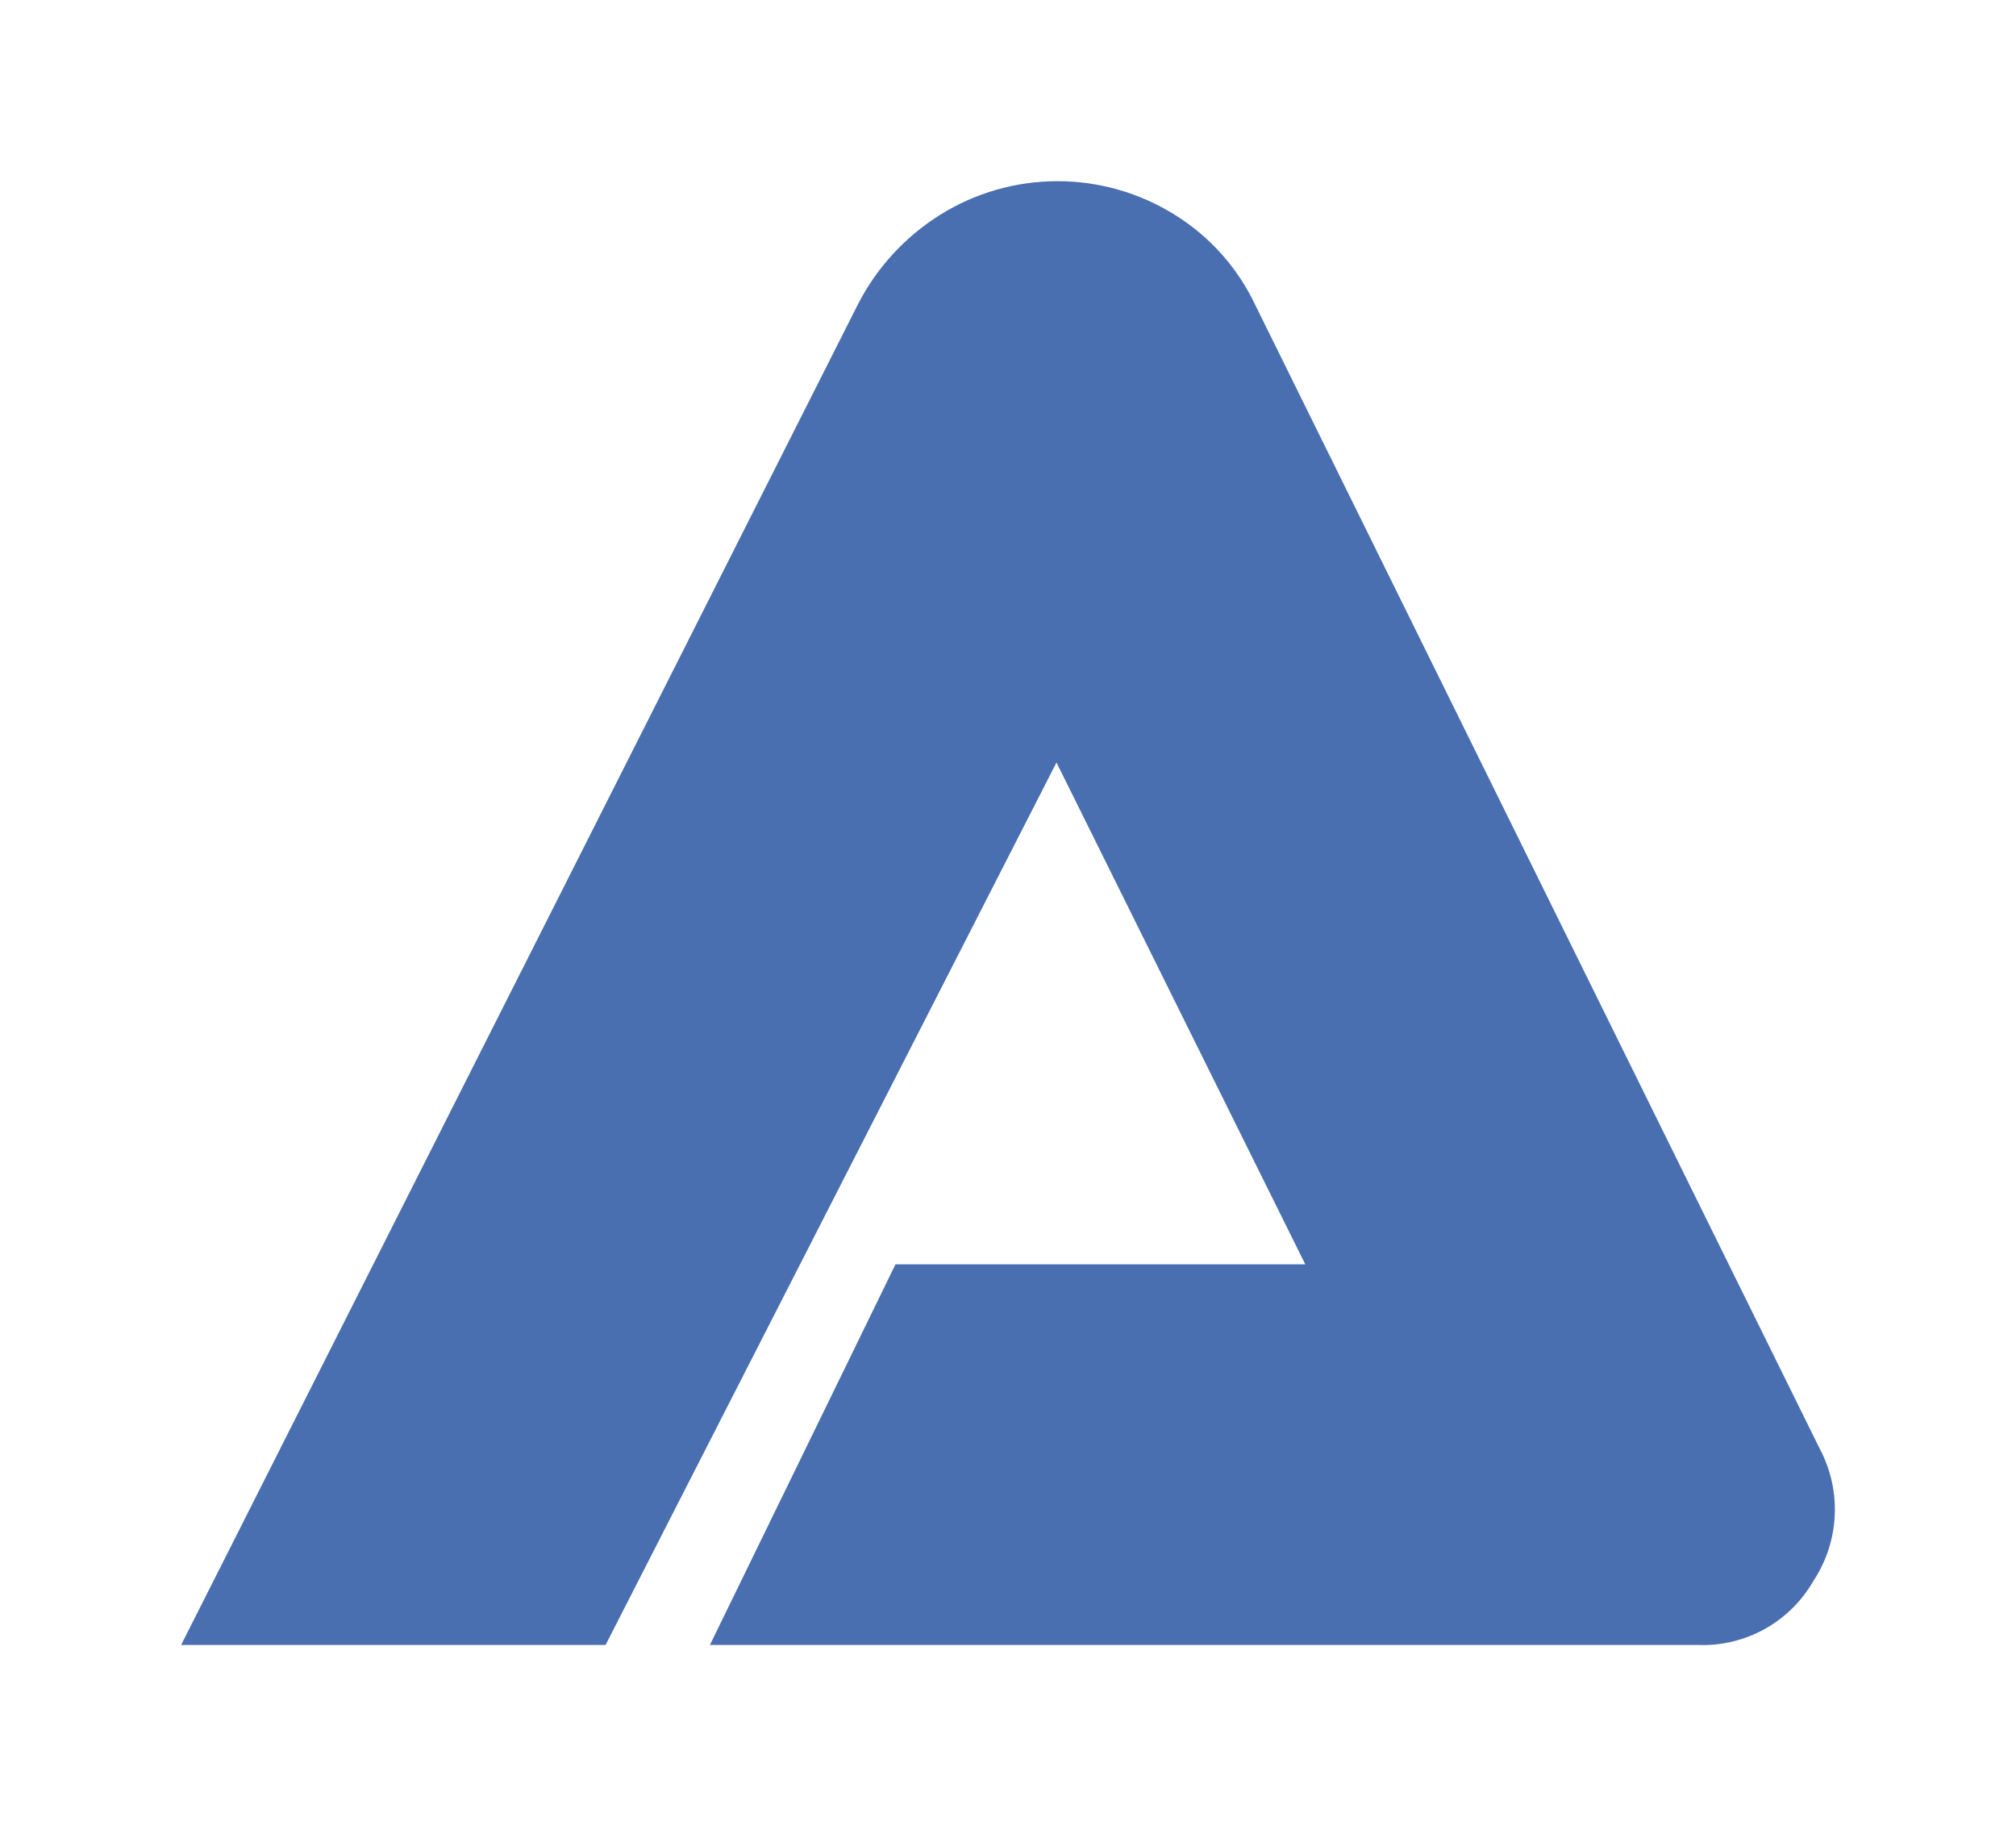
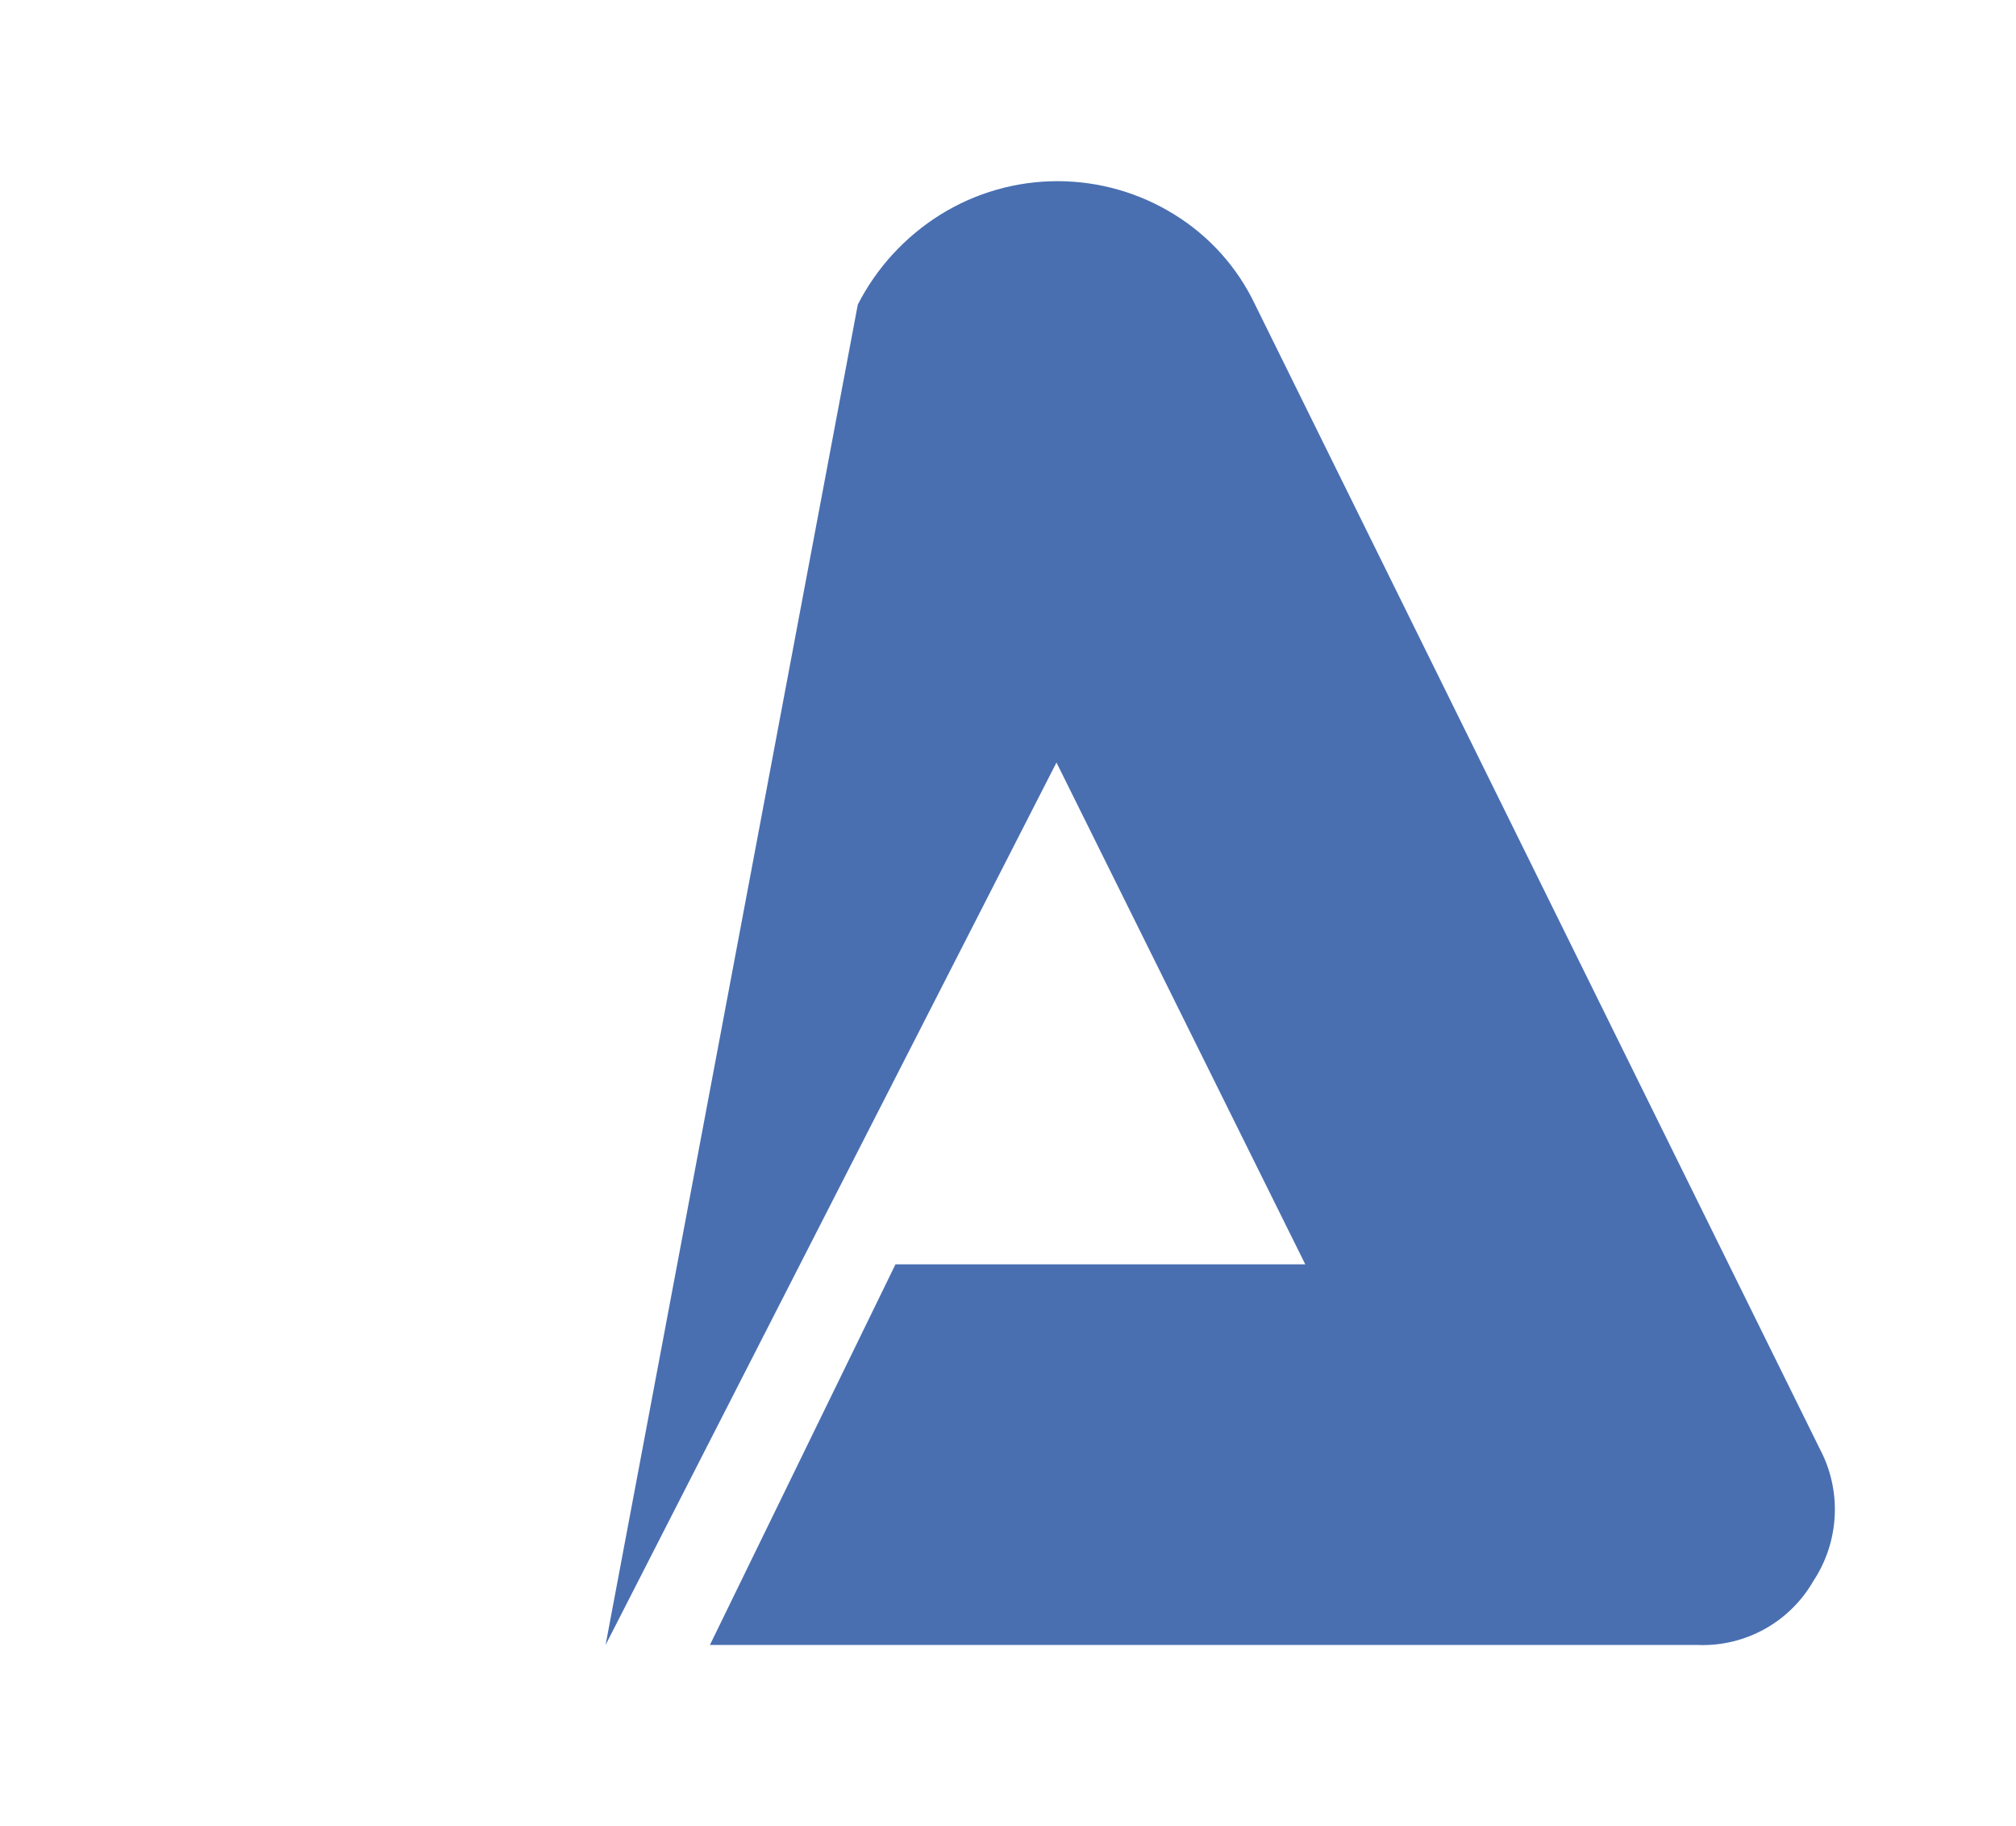
<svg xmlns="http://www.w3.org/2000/svg" id="Layer_1" version="1.1" viewBox="0 0 278.24 252.01">
  <defs>
    <style>
      .st0 {
        fill: #496fb1;
      }
    </style>
  </defs>
-   <path class="st0" d="M234.46,226.99H97.98l25.61-52.52h56.56l-34.34-69.25-62.23,121.77H25L118.39,42.03c2.6-5.09,6.54-9.38,11.4-12.41,4.85-3.02,10.45-4.62,16.16-4.62s11.31,1.6,16.16,4.62c4.82,2.98,8.68,7.29,11.11,12.41l77.91,157.84c1.52,2.85,2.25,6.05,2.09,9.28-.15,3.23-1.18,6.35-2.96,9.04-1.59,2.76-3.9,5.04-6.68,6.59s-5.93,2.32-9.12,2.22h0Z" />
+   <path class="st0" d="M234.46,226.99H97.98l25.61-52.52h56.56l-34.34-69.25-62.23,121.77L118.39,42.03c2.6-5.09,6.54-9.38,11.4-12.41,4.85-3.02,10.45-4.62,16.16-4.62s11.31,1.6,16.16,4.62c4.82,2.98,8.68,7.29,11.11,12.41l77.91,157.84c1.52,2.85,2.25,6.05,2.09,9.28-.15,3.23-1.18,6.35-2.96,9.04-1.59,2.76-3.9,5.04-6.68,6.59s-5.93,2.32-9.12,2.22h0Z" />
</svg>